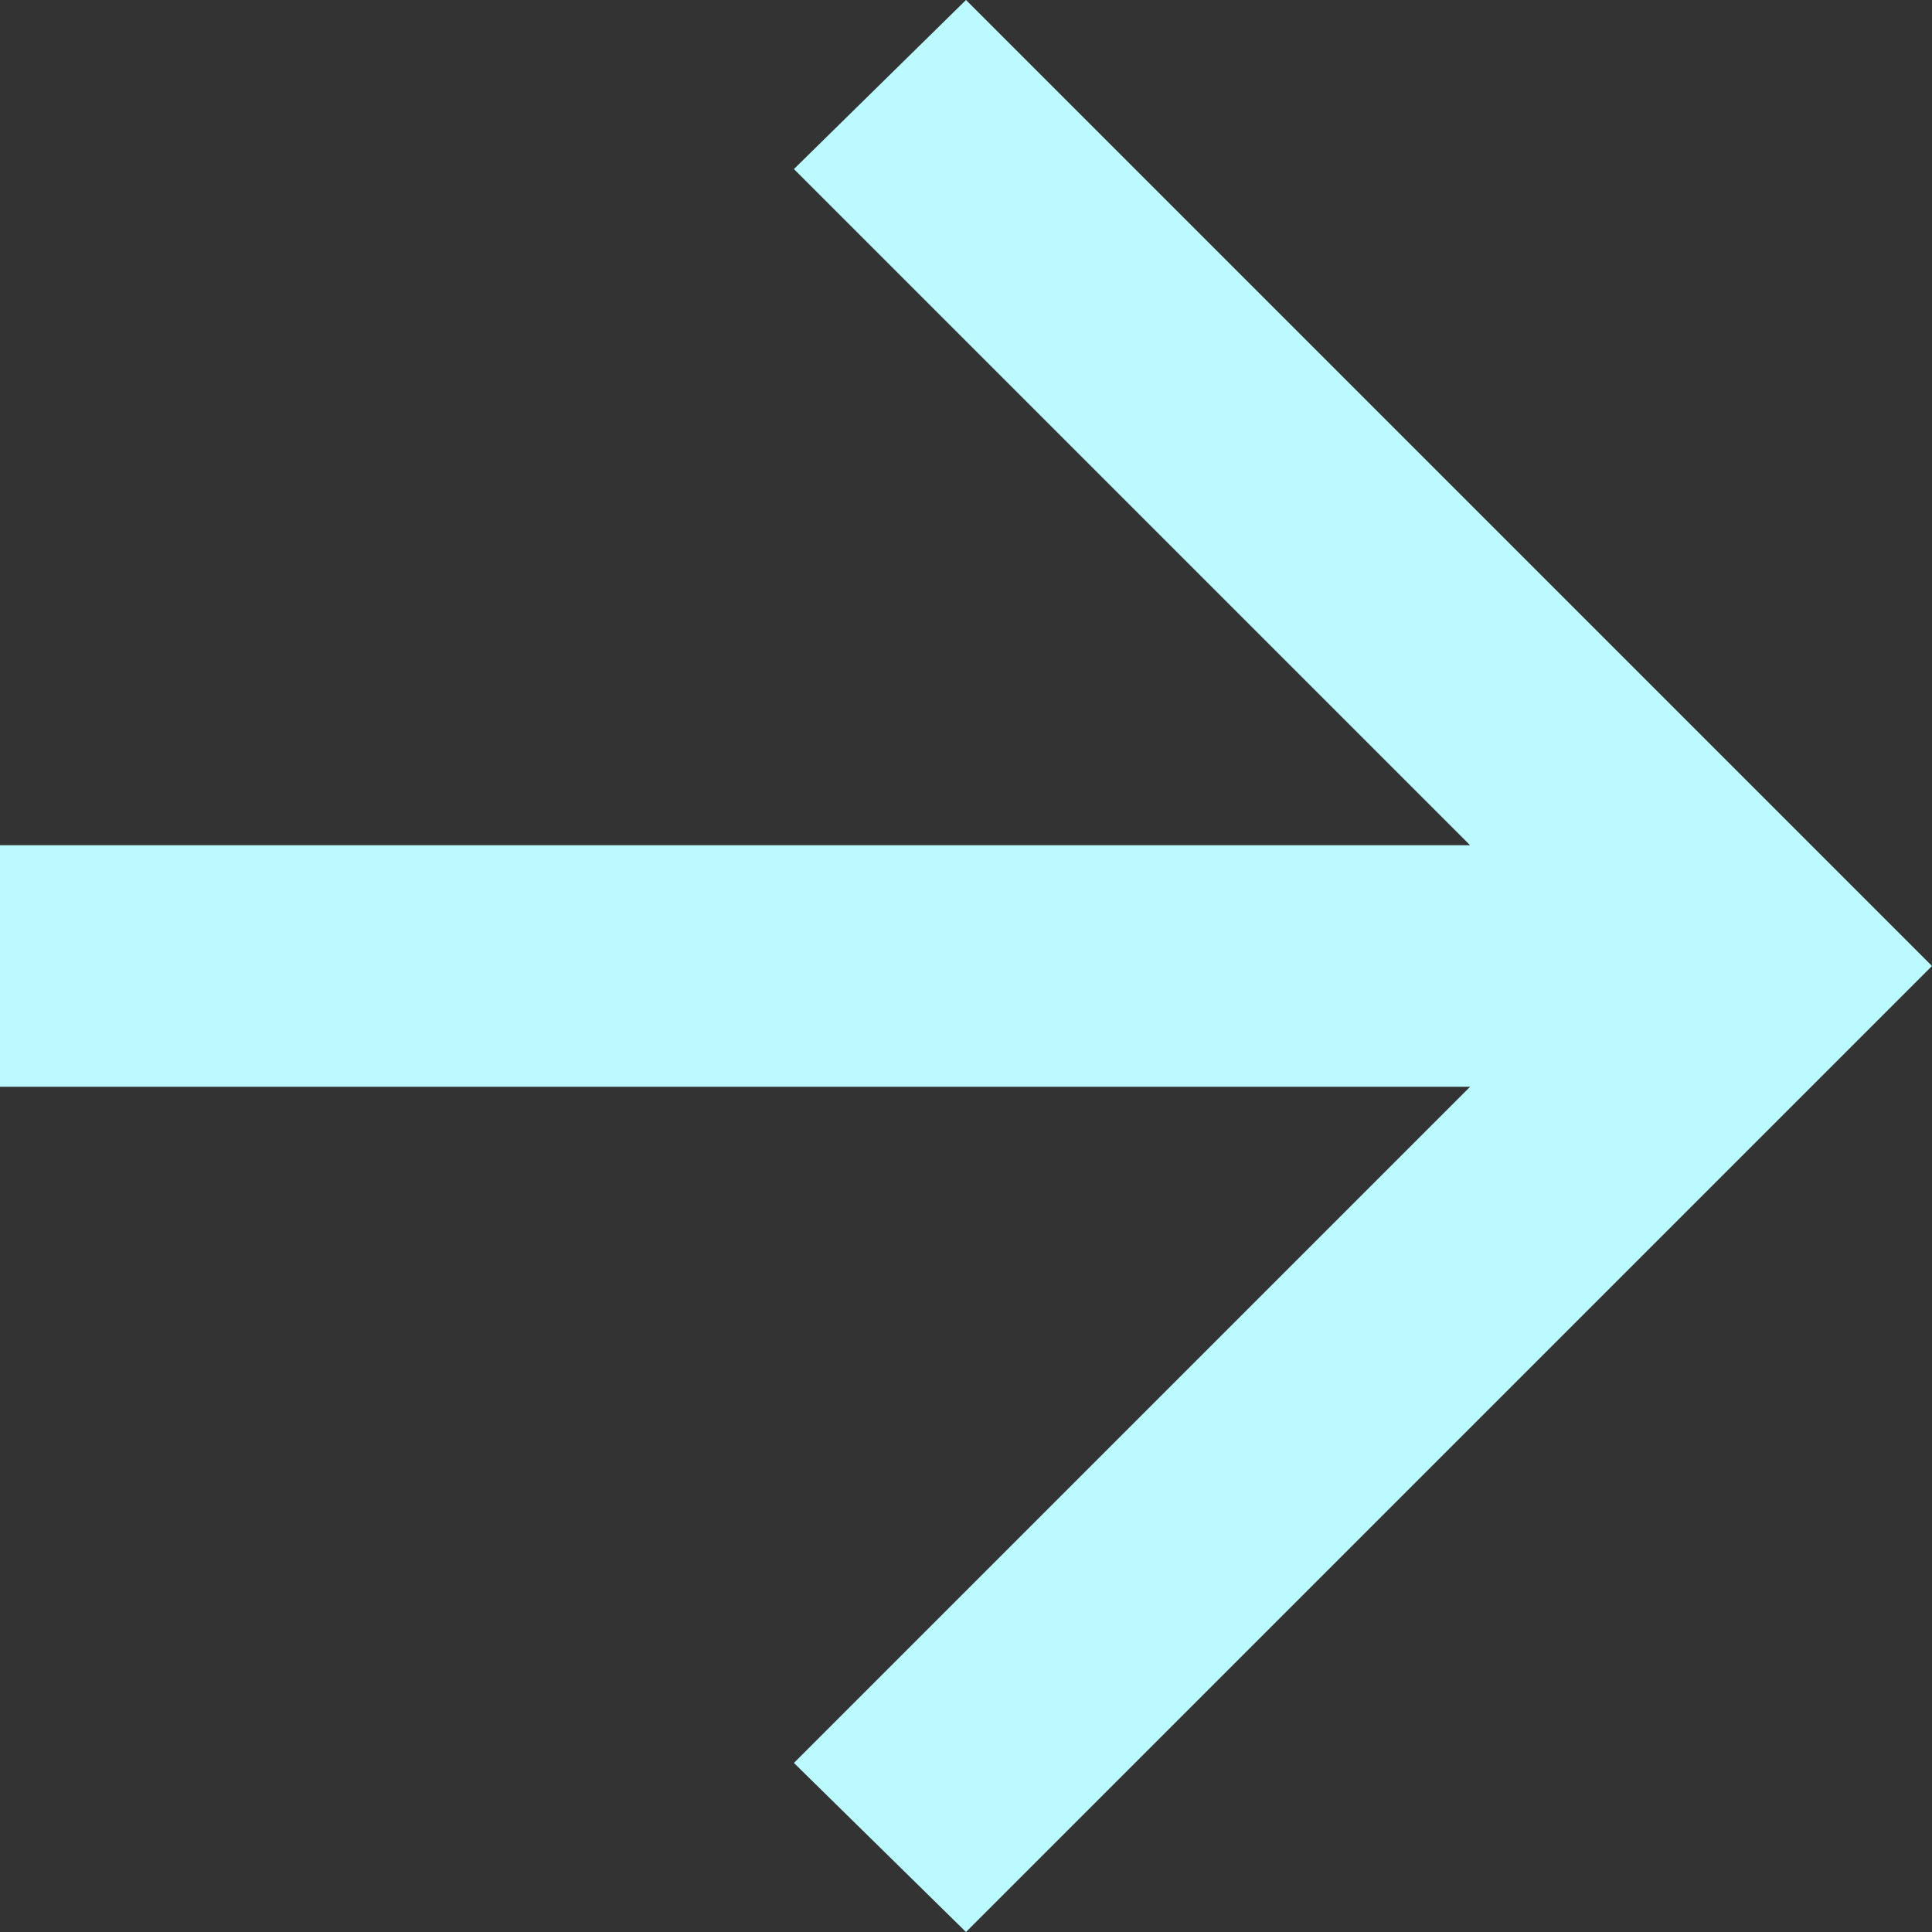
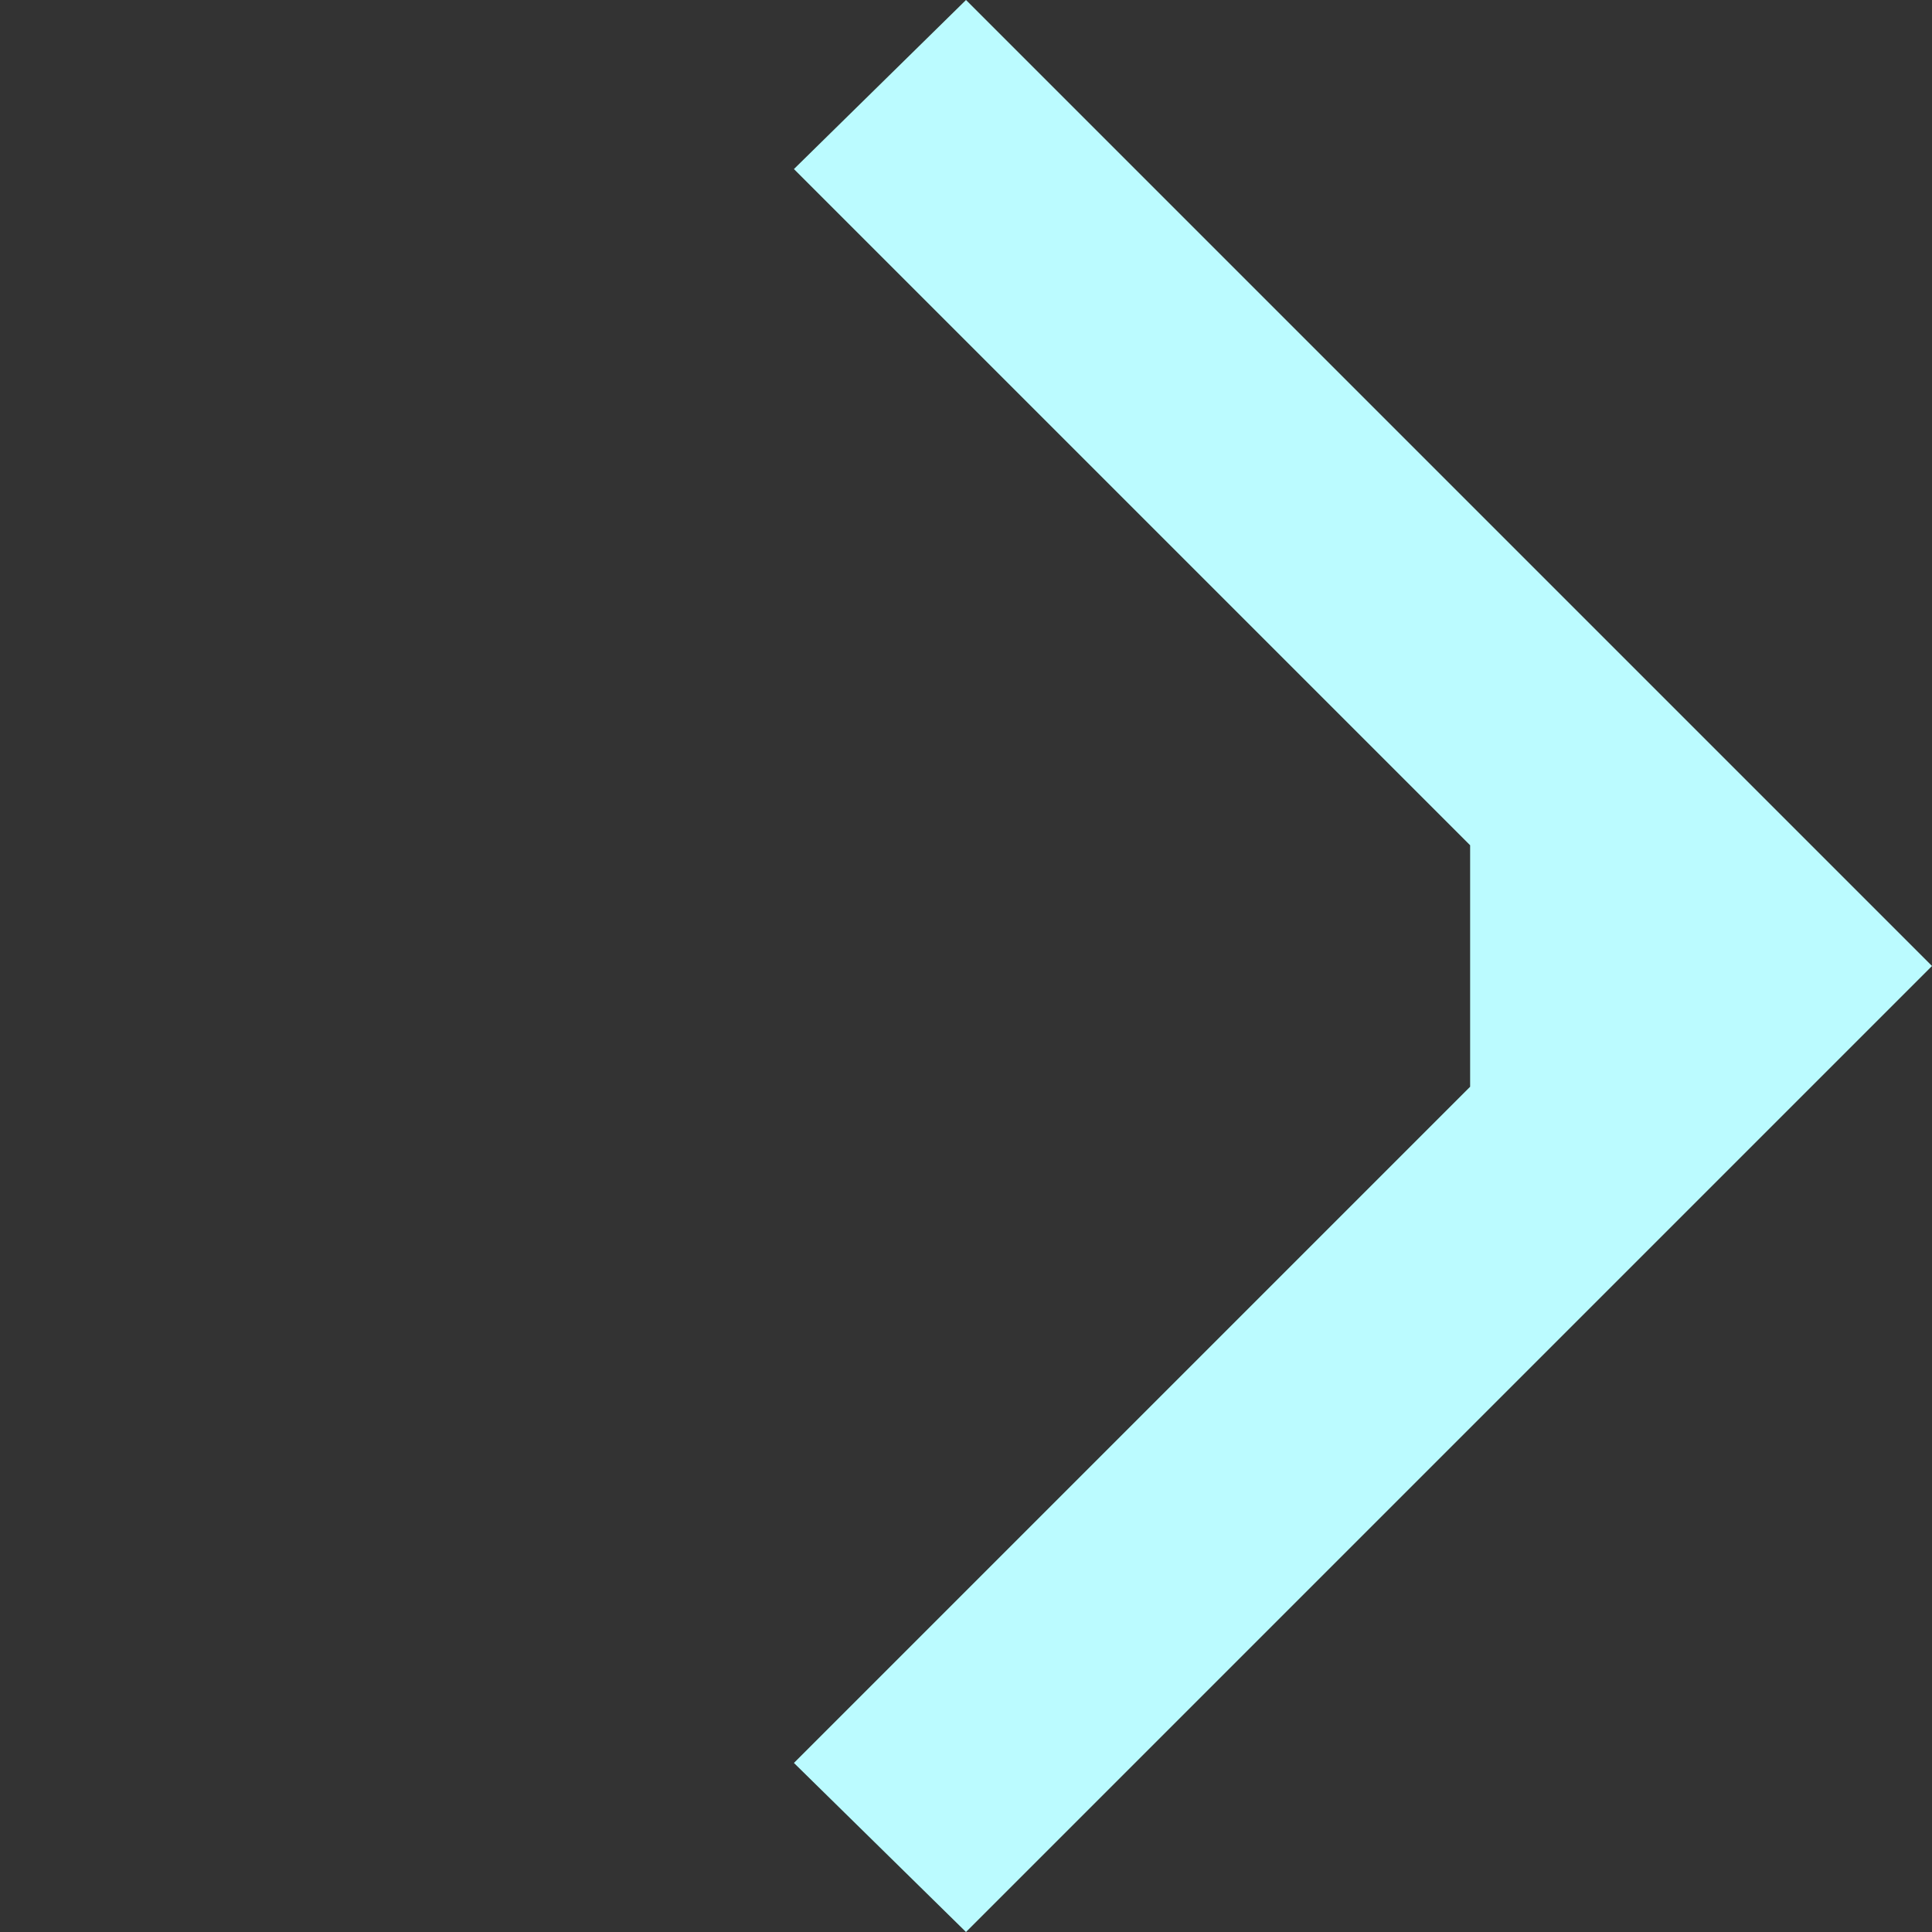
<svg xmlns="http://www.w3.org/2000/svg" width="16" height="16" viewBox="0 0 16 16" fill="none">
  <rect x="0" y="0" width="16" height="16" fill="#333333" stroke="none" />
-   <path d="m12.175 7-5.6-5.6L8 0l8 8-8 8-1.425-1.4 5.6-5.6H0V7h12.175z" fill="#BBFBFF" />
+   <path d="m12.175 7-5.6-5.6L8 0l8 8-8 8-1.425-1.4 5.6-5.6H0h12.175z" fill="#BBFBFF" />
</svg>